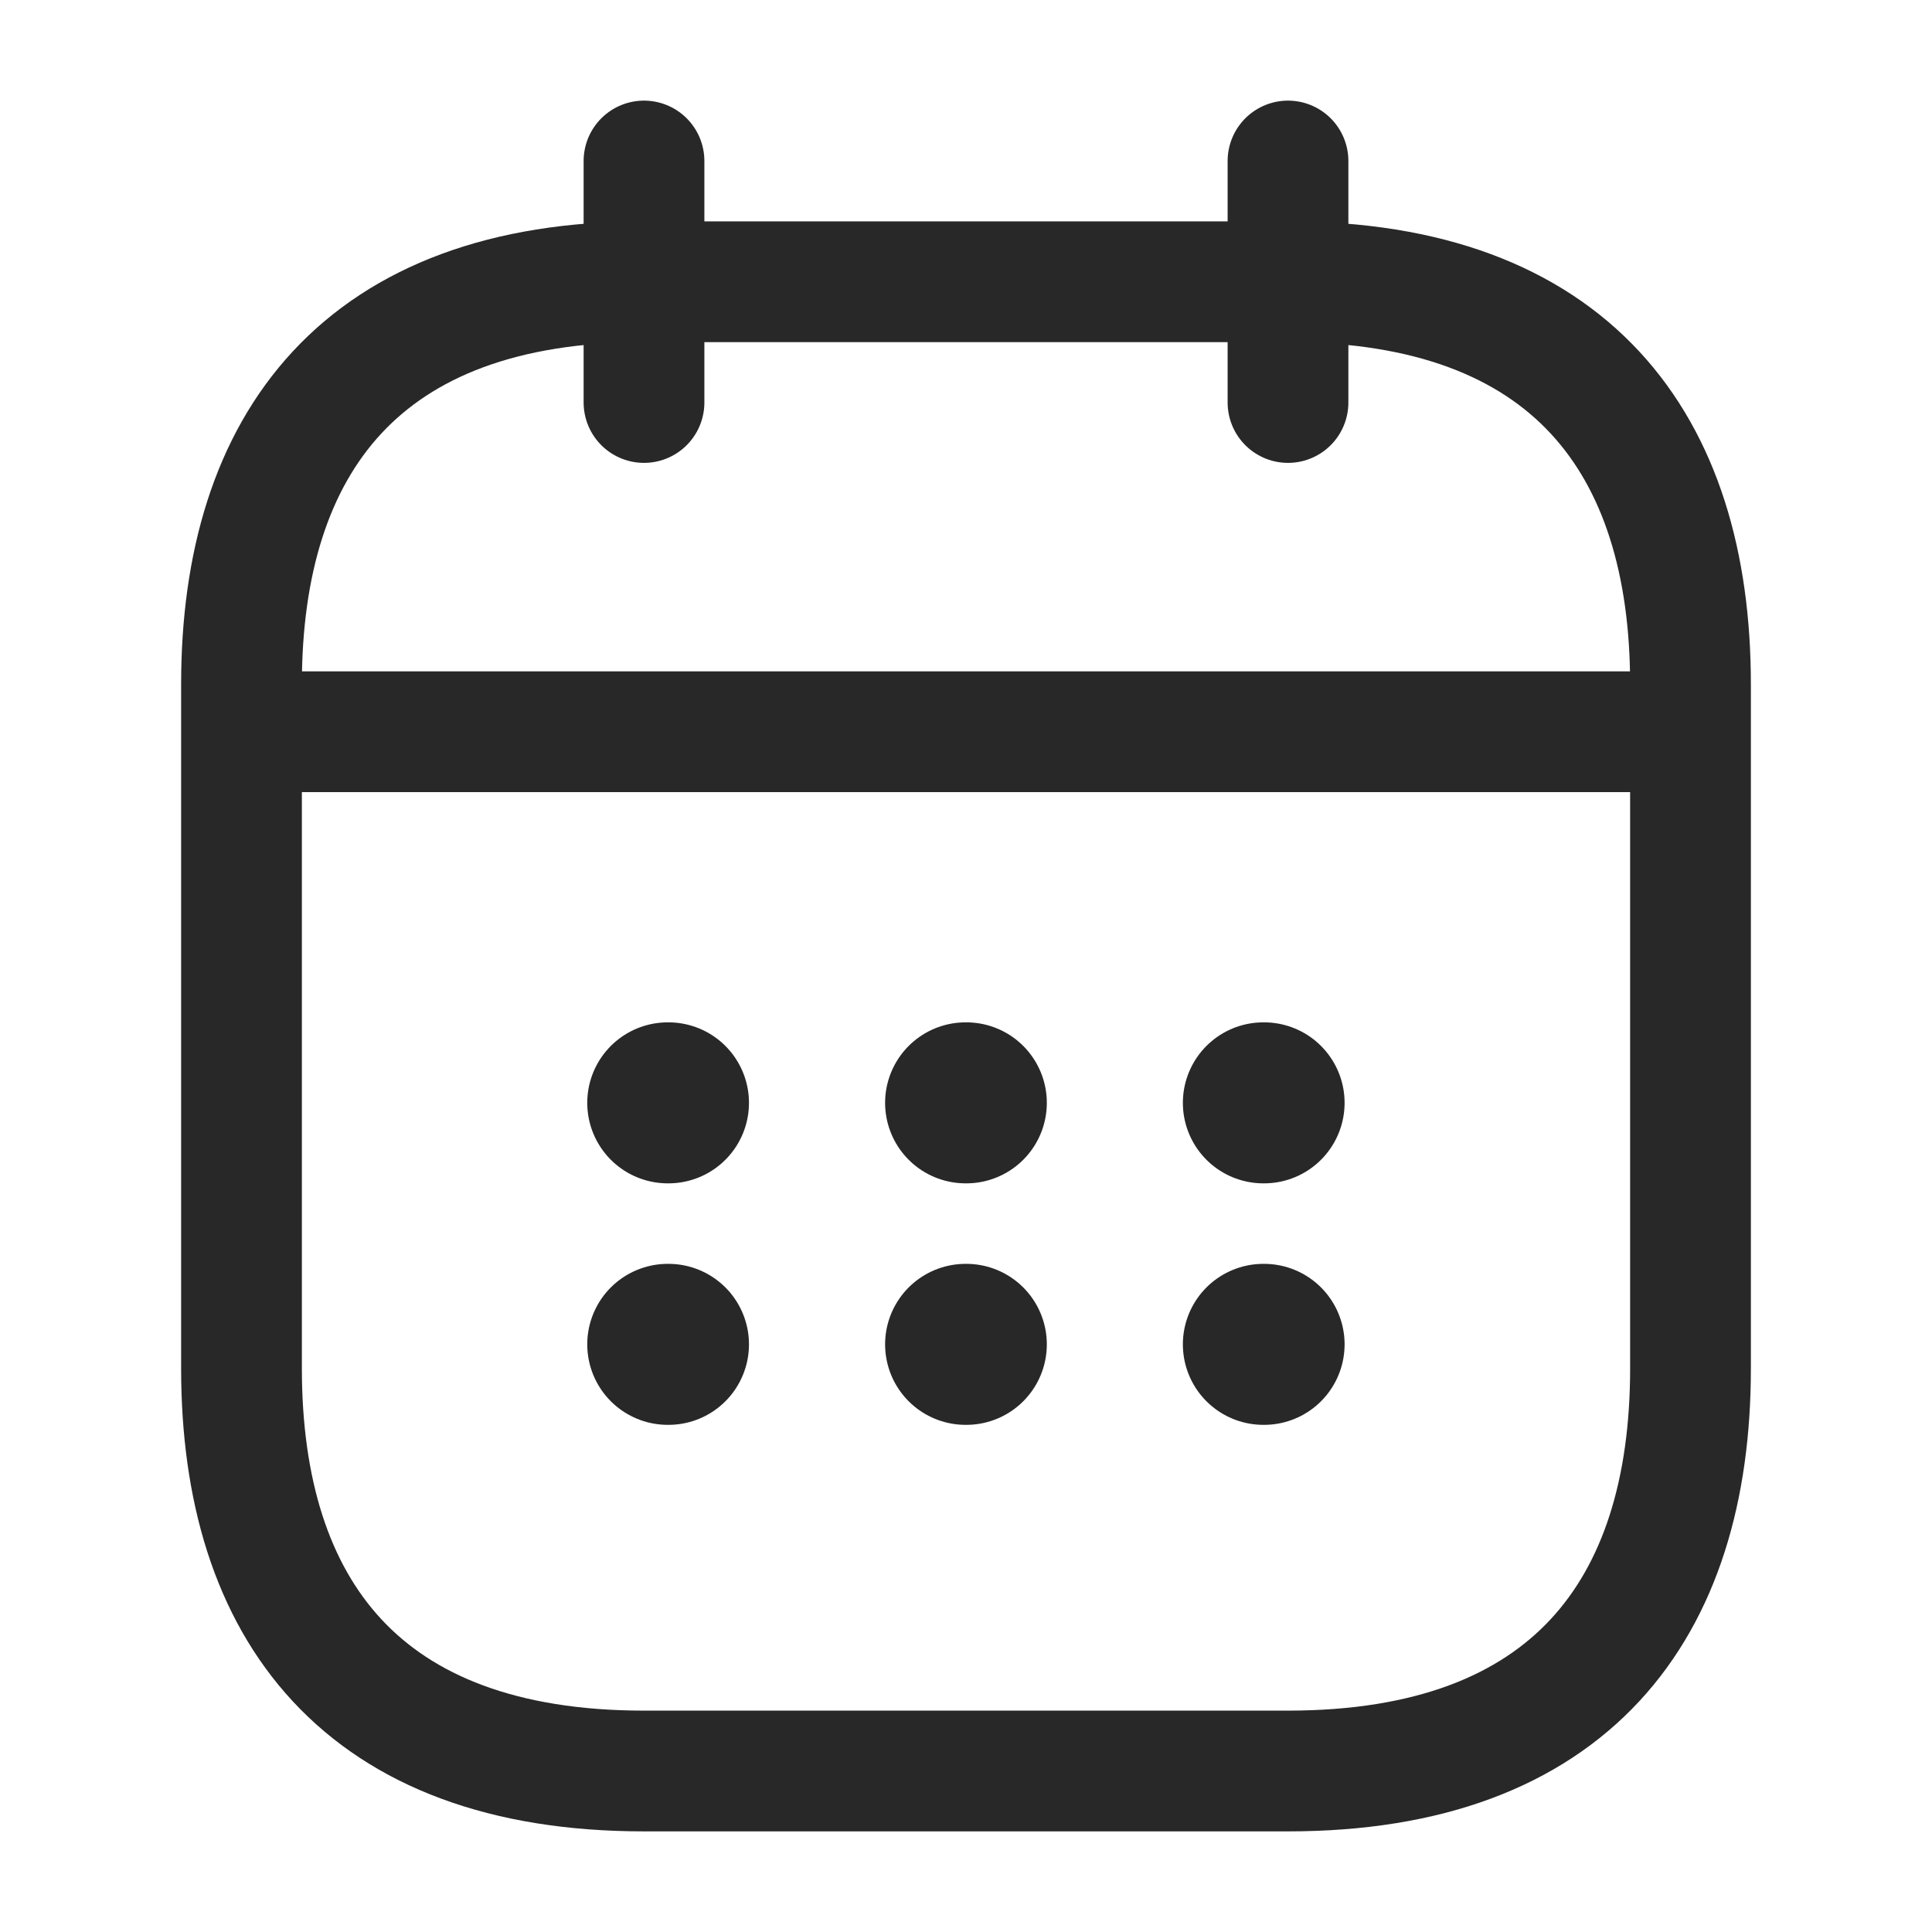
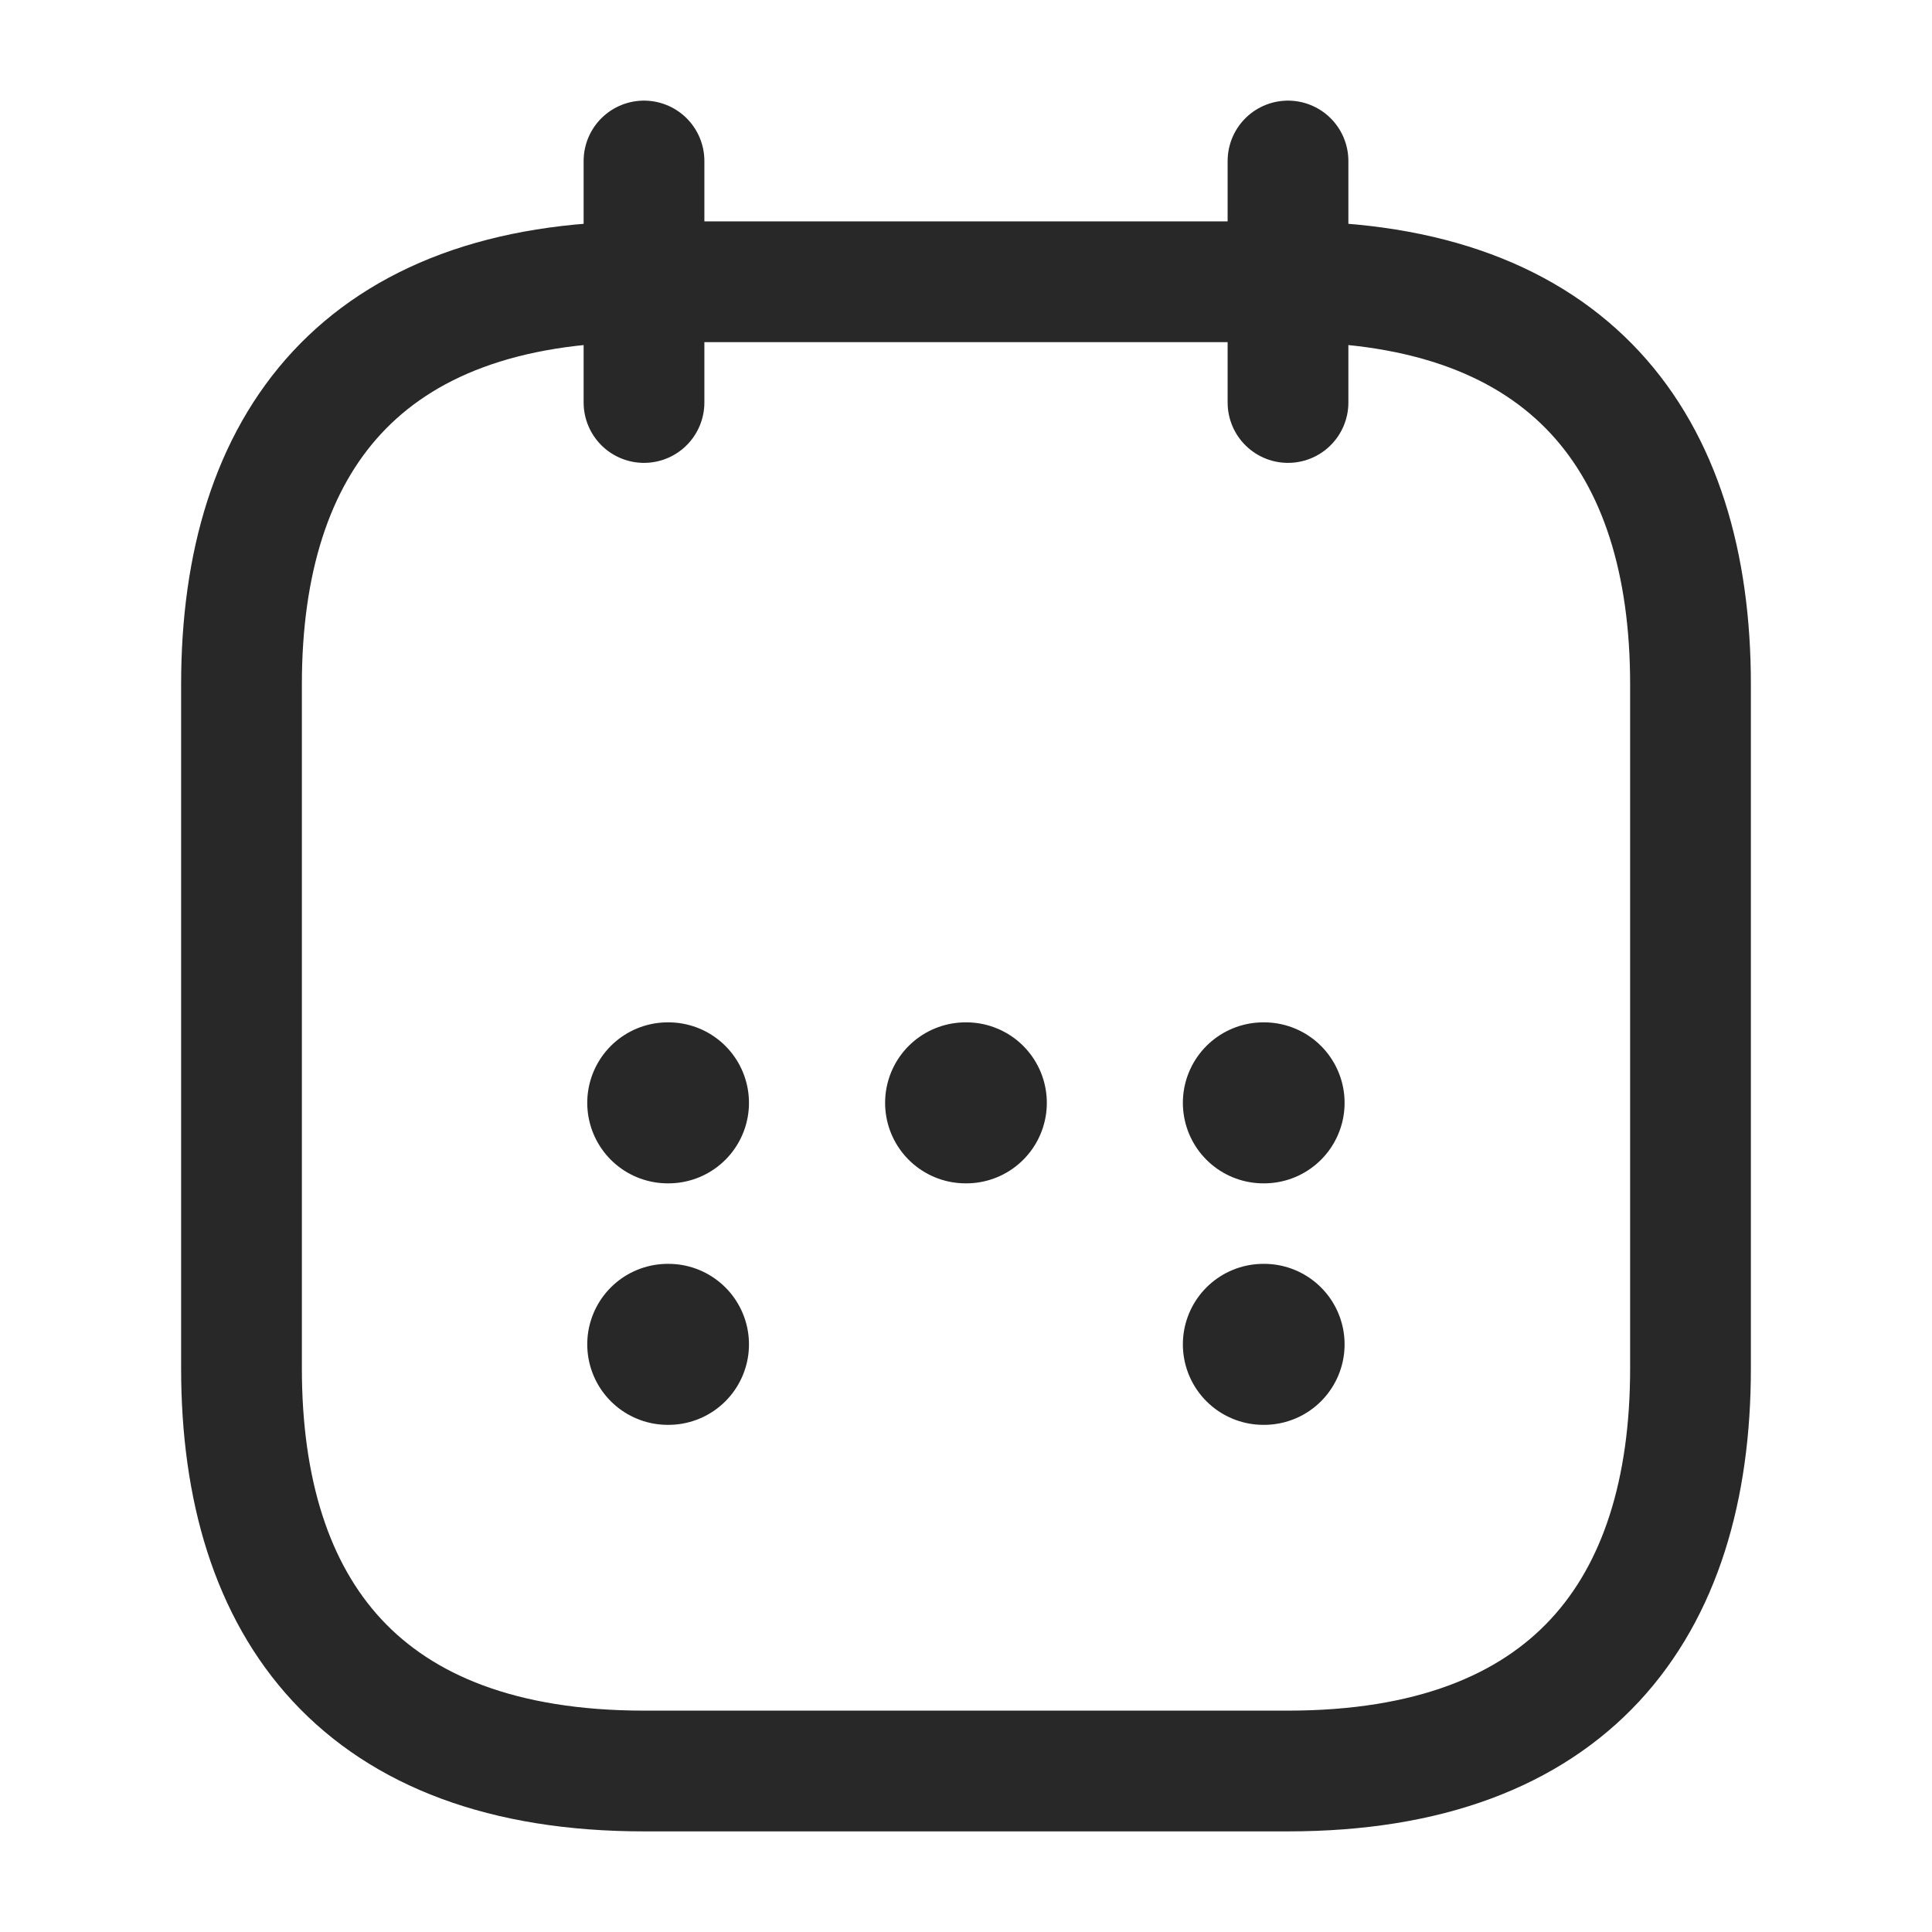
<svg xmlns="http://www.w3.org/2000/svg" width="24" height="24" viewBox="0 0 24 24" fill="none">
  <g id="vuesax/linear/calendar">
    <g id="calendar">
      <path id="Vector" d="M8 2V5" stroke="#282828" stroke-width="1.5" stroke-miterlimit="10" stroke-linecap="round" stroke-linejoin="round" />
      <path id="Vector_2" d="M16 2V5" stroke="#282828" stroke-width="1.5" stroke-miterlimit="10" stroke-linecap="round" stroke-linejoin="round" />
-       <path id="Vector_3" d="M3.5 9.09H20.5" stroke="#282828" stroke-width="1.5" stroke-miterlimit="10" stroke-linecap="round" stroke-linejoin="round" />
      <path id="Vector_4" d="M21 8.5V17C21 20 19.5 22 16 22H8C4.5 22 3 20 3 17V8.5C3 5.5 4.5 3.5 8 3.5H16C19.5 3.5 21 5.5 21 8.5Z" stroke="#282828" stroke-width="1.5" stroke-miterlimit="10" stroke-linecap="round" stroke-linejoin="round" />
      <path id="Vector_5" d="M15.694 13.7H15.703" stroke="#282828" stroke-width="2" stroke-linecap="round" stroke-linejoin="round" />
      <path id="Vector_6" d="M15.694 16.7H15.703" stroke="#282828" stroke-width="2" stroke-linecap="round" stroke-linejoin="round" />
      <path id="Vector_7" d="M11.995 13.7H12.004" stroke="#282828" stroke-width="2" stroke-linecap="round" stroke-linejoin="round" />
-       <path id="Vector_8" d="M11.995 16.7H12.004" stroke="#282828" stroke-width="2" stroke-linecap="round" stroke-linejoin="round" />
      <path id="Vector_9" d="M8.295 13.7H8.304" stroke="#282828" stroke-width="2" stroke-linecap="round" stroke-linejoin="round" />
      <path id="Vector_10" d="M8.295 16.7H8.304" stroke="#282828" stroke-width="2" stroke-linecap="round" stroke-linejoin="round" />
    </g>
  </g>
</svg>